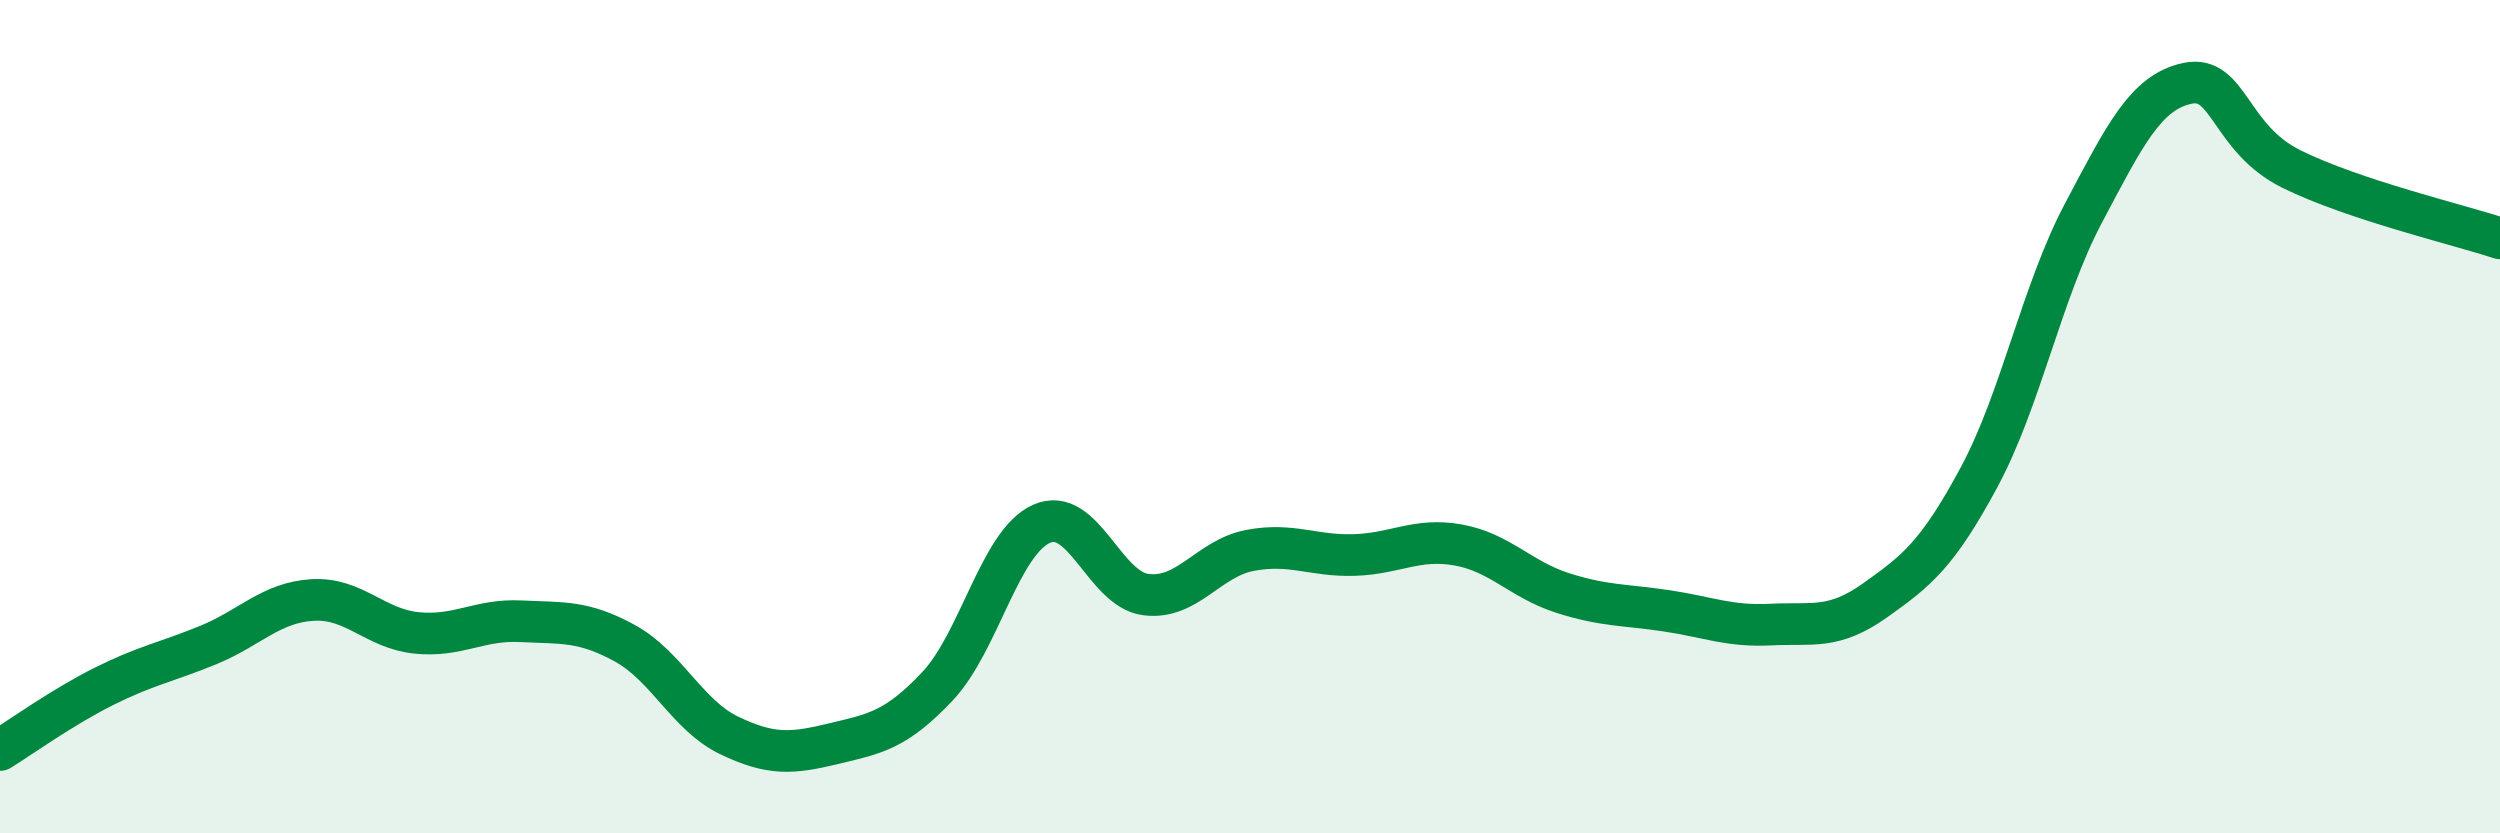
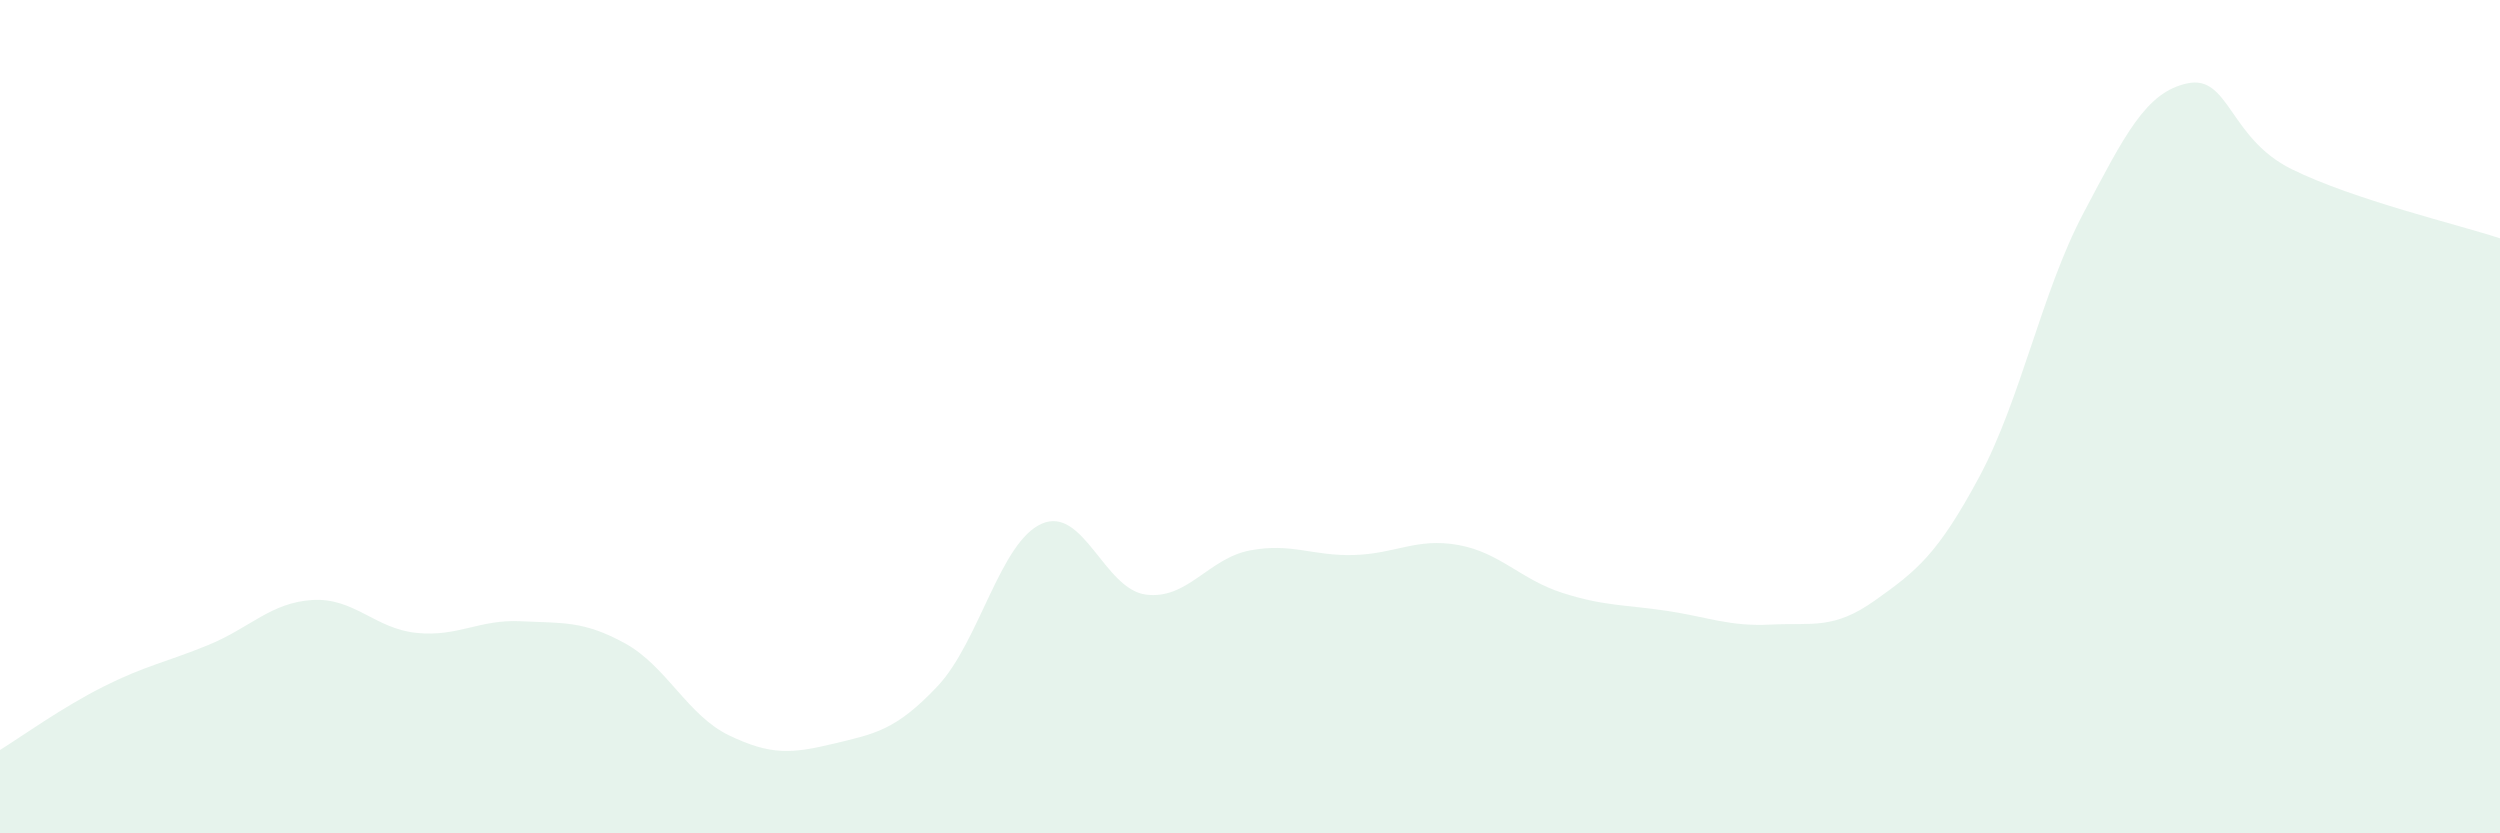
<svg xmlns="http://www.w3.org/2000/svg" width="60" height="20" viewBox="0 0 60 20">
  <path d="M 0,18 C 0.5,17.69 1.5,16.97 2.5,16.47 C 3.5,15.97 4,15.89 5,15.48 C 6,15.07 6.5,14.46 7.5,14.4 C 8.5,14.34 9,15.09 10,15.19 C 11,15.29 11.5,14.86 12.5,14.91 C 13.5,14.96 14,14.89 15,15.44 C 16,15.99 16.5,17.17 17.5,17.65 C 18.5,18.13 19,18.09 20,17.85 C 21,17.61 21.5,17.53 22.5,16.47 C 23.5,15.41 24,13.01 25,12.57 C 26,12.13 26.5,14.14 27.5,14.27 C 28.5,14.4 29,13.4 30,13.21 C 31,13.02 31.5,13.35 32.5,13.32 C 33.5,13.29 34,12.9 35,13.08 C 36,13.26 36.5,13.91 37.5,14.23 C 38.5,14.55 39,14.51 40,14.66 C 41,14.81 41.5,15.04 42.5,14.99 C 43.5,14.94 44,15.12 45,14.41 C 46,13.7 46.5,13.31 47.5,11.45 C 48.5,9.59 49,7.01 50,5.12 C 51,3.23 51.5,2.21 52.5,2 C 53.5,1.79 53.5,3.32 55,4.06 C 56.5,4.8 59,5.39 60,5.72L60 20L0 20Z" fill="#008740" opacity="0.1" stroke-linecap="round" stroke-linejoin="round" />
-   <path d="M 0,18 C 0.5,17.69 1.5,16.97 2.5,16.47 C 3.5,15.97 4,15.89 5,15.48 C 6,15.07 6.5,14.46 7.5,14.4 C 8.5,14.34 9,15.09 10,15.19 C 11,15.29 11.5,14.86 12.5,14.91 C 13.5,14.96 14,14.89 15,15.44 C 16,15.99 16.5,17.17 17.5,17.65 C 18.5,18.13 19,18.09 20,17.85 C 21,17.61 21.5,17.53 22.5,16.47 C 23.5,15.41 24,13.01 25,12.57 C 26,12.13 26.5,14.14 27.5,14.27 C 28.5,14.4 29,13.4 30,13.21 C 31,13.02 31.5,13.35 32.5,13.32 C 33.5,13.29 34,12.9 35,13.08 C 36,13.26 36.5,13.91 37.5,14.23 C 38.5,14.55 39,14.51 40,14.66 C 41,14.81 41.5,15.04 42.5,14.99 C 43.5,14.94 44,15.12 45,14.41 C 46,13.7 46.5,13.31 47.5,11.45 C 48.5,9.59 49,7.01 50,5.12 C 51,3.23 51.5,2.21 52.5,2 C 53.5,1.79 53.5,3.32 55,4.06 C 56.5,4.8 59,5.39 60,5.72" stroke="#008740" stroke-width="1" fill="none" stroke-linecap="round" stroke-linejoin="round" />
</svg>